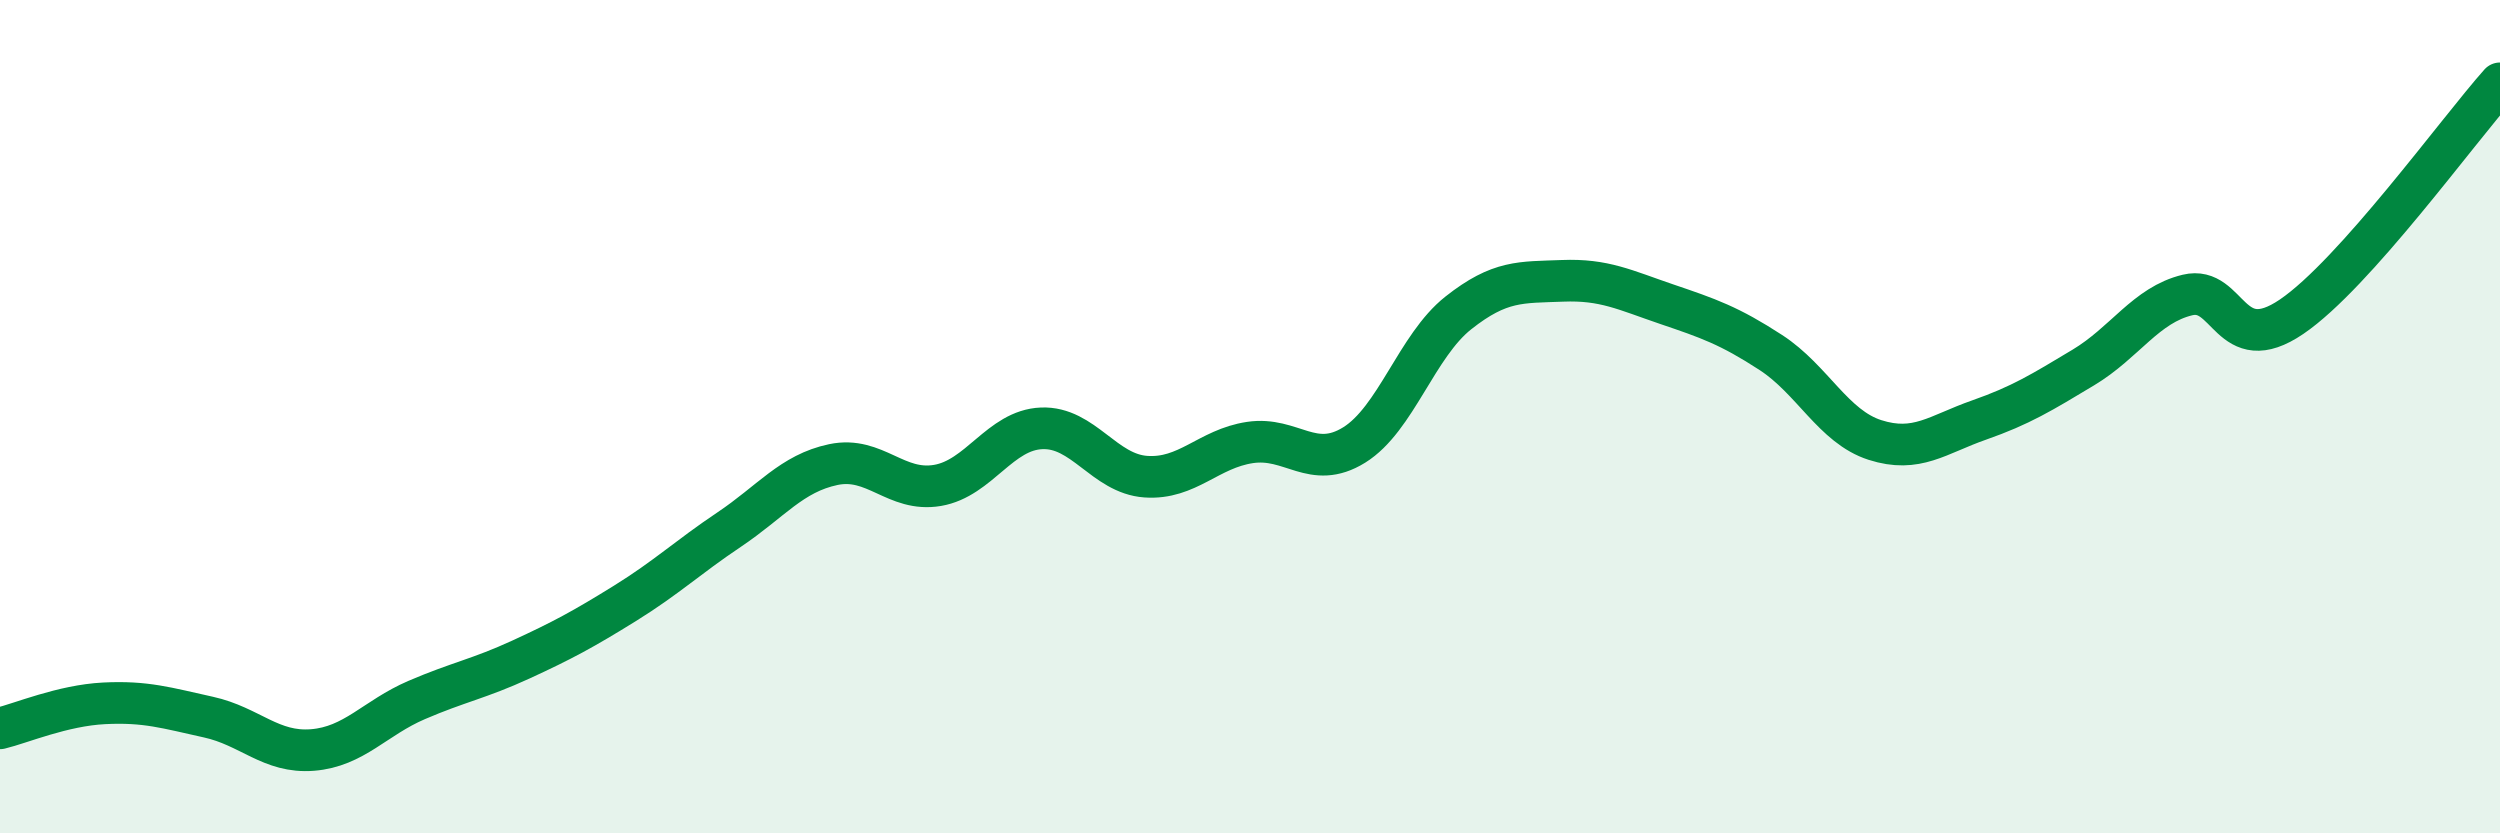
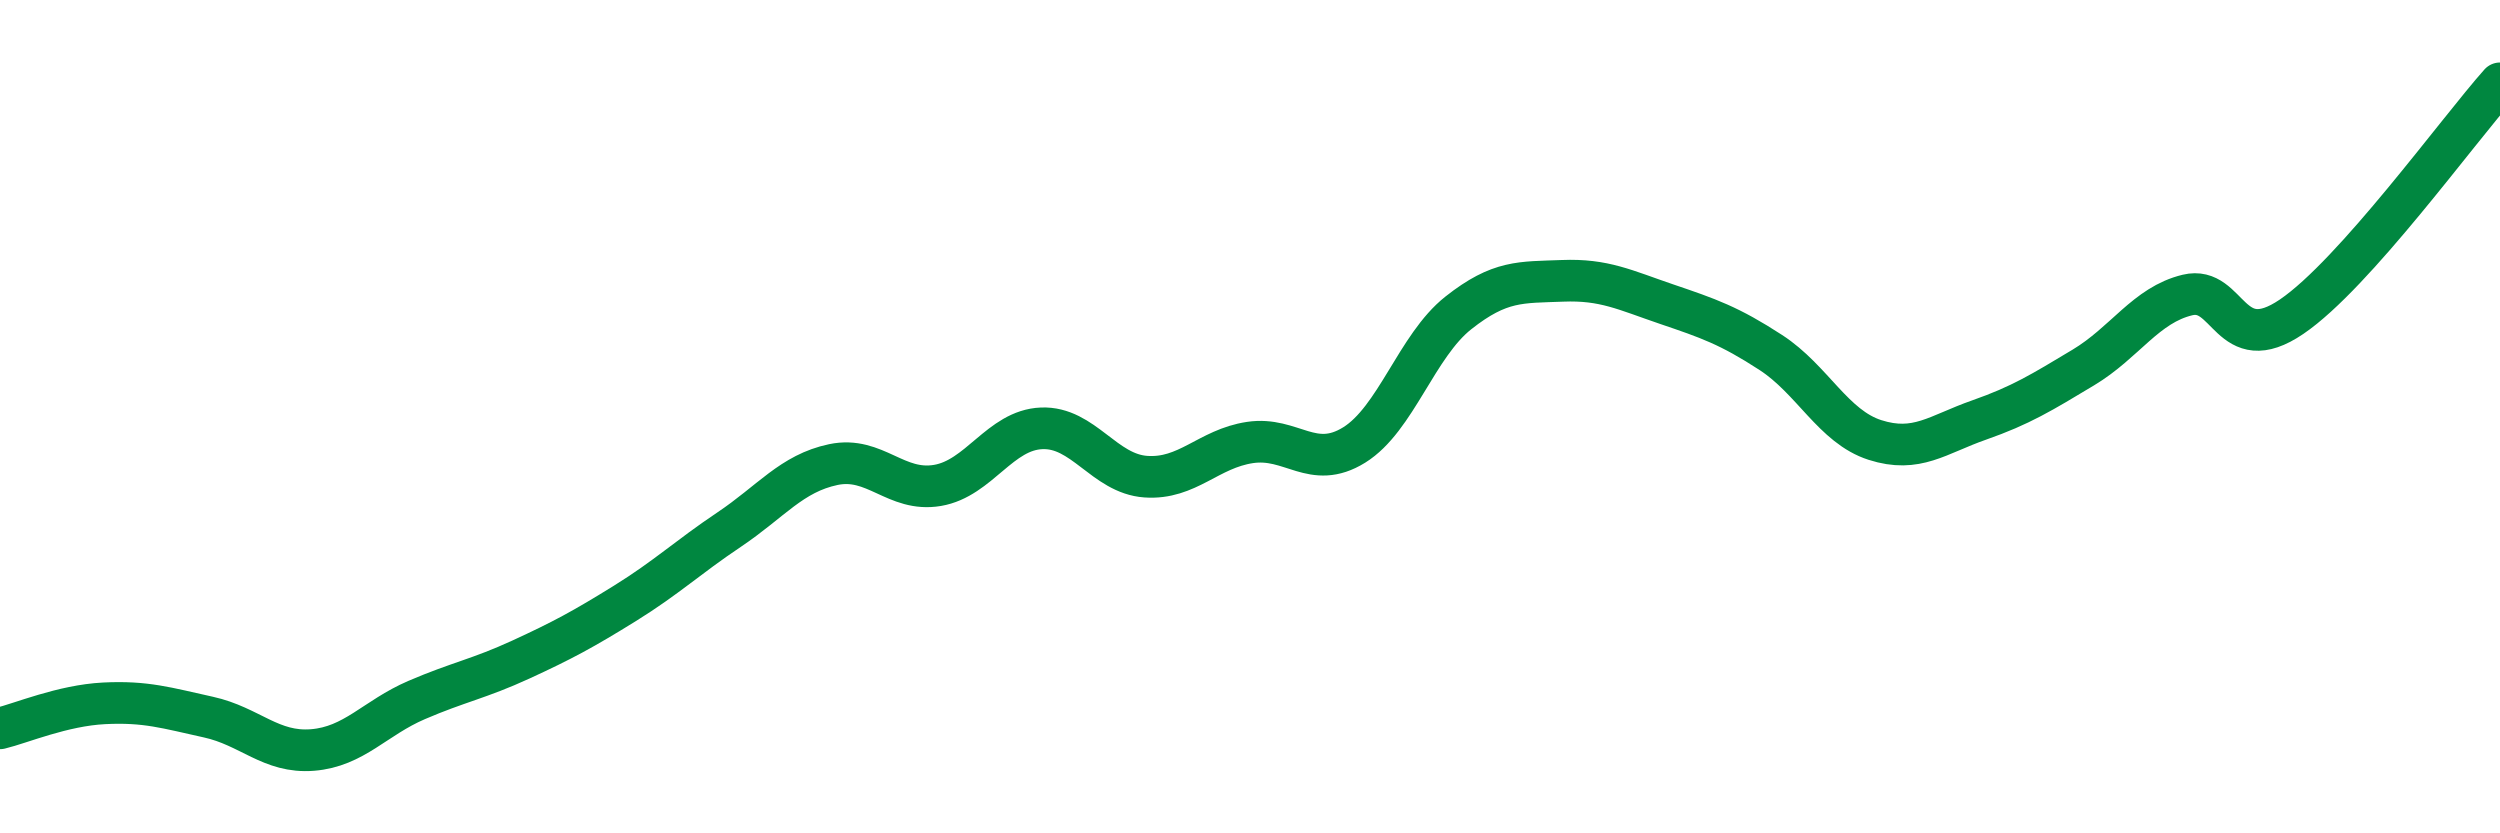
<svg xmlns="http://www.w3.org/2000/svg" width="60" height="20" viewBox="0 0 60 20">
-   <path d="M 0,17.48 C 0.5,17.36 1.5,16.93 2.5,16.88 C 3.5,16.83 4,16.99 5,17.21 C 6,17.43 6.5,18.08 7.5,18 C 8.5,17.92 9,17.23 10,16.8 C 11,16.37 11.5,16.29 12.5,15.83 C 13.5,15.37 14,15.1 15,14.48 C 16,13.86 16.5,13.38 17.5,12.71 C 18.5,12.04 19,11.36 20,11.15 C 21,10.94 21.5,11.82 22.5,11.65 C 23.5,11.48 24,10.32 25,10.28 C 26,10.24 26.5,11.37 27.5,11.44 C 28.5,11.51 29,10.77 30,10.62 C 31,10.47 31.5,11.3 32.5,10.68 C 33.5,10.06 34,8.3 35,7.51 C 36,6.72 36.5,6.78 37.5,6.74 C 38.5,6.7 39,6.96 40,7.3 C 41,7.64 41.5,7.81 42.5,8.46 C 43.5,9.11 44,10.24 45,10.56 C 46,10.88 46.5,10.43 47.5,10.08 C 48.5,9.73 49,9.42 50,8.82 C 51,8.22 51.5,7.32 52.5,7.08 C 53.5,6.84 53.5,8.62 55,7.6 C 56.5,6.58 59,3.12 60,2L60 20L0 20Z" fill="#008740" opacity="0.1" stroke-linecap="round" stroke-linejoin="round" />
  <path d="M 0,17.48 C 0.5,17.36 1.5,16.93 2.5,16.88 C 3.5,16.83 4,16.99 5,17.21 C 6,17.43 6.5,18.08 7.5,18 C 8.5,17.92 9,17.23 10,16.8 C 11,16.37 11.5,16.29 12.5,15.83 C 13.5,15.37 14,15.1 15,14.48 C 16,13.86 16.5,13.38 17.5,12.71 C 18.5,12.04 19,11.36 20,11.15 C 21,10.94 21.5,11.82 22.5,11.65 C 23.5,11.48 24,10.32 25,10.28 C 26,10.24 26.5,11.37 27.5,11.44 C 28.5,11.51 29,10.77 30,10.62 C 31,10.47 31.5,11.3 32.5,10.68 C 33.5,10.06 34,8.3 35,7.51 C 36,6.72 36.5,6.78 37.5,6.74 C 38.5,6.7 39,6.96 40,7.3 C 41,7.64 41.5,7.81 42.5,8.46 C 43.5,9.11 44,10.24 45,10.56 C 46,10.88 46.5,10.43 47.5,10.08 C 48.5,9.73 49,9.42 50,8.82 C 51,8.22 51.5,7.32 52.5,7.08 C 53.5,6.84 53.5,8.62 55,7.6 C 56.5,6.58 59,3.12 60,2" stroke="#008740" stroke-width="1" fill="none" stroke-linecap="round" stroke-linejoin="round" />
</svg>